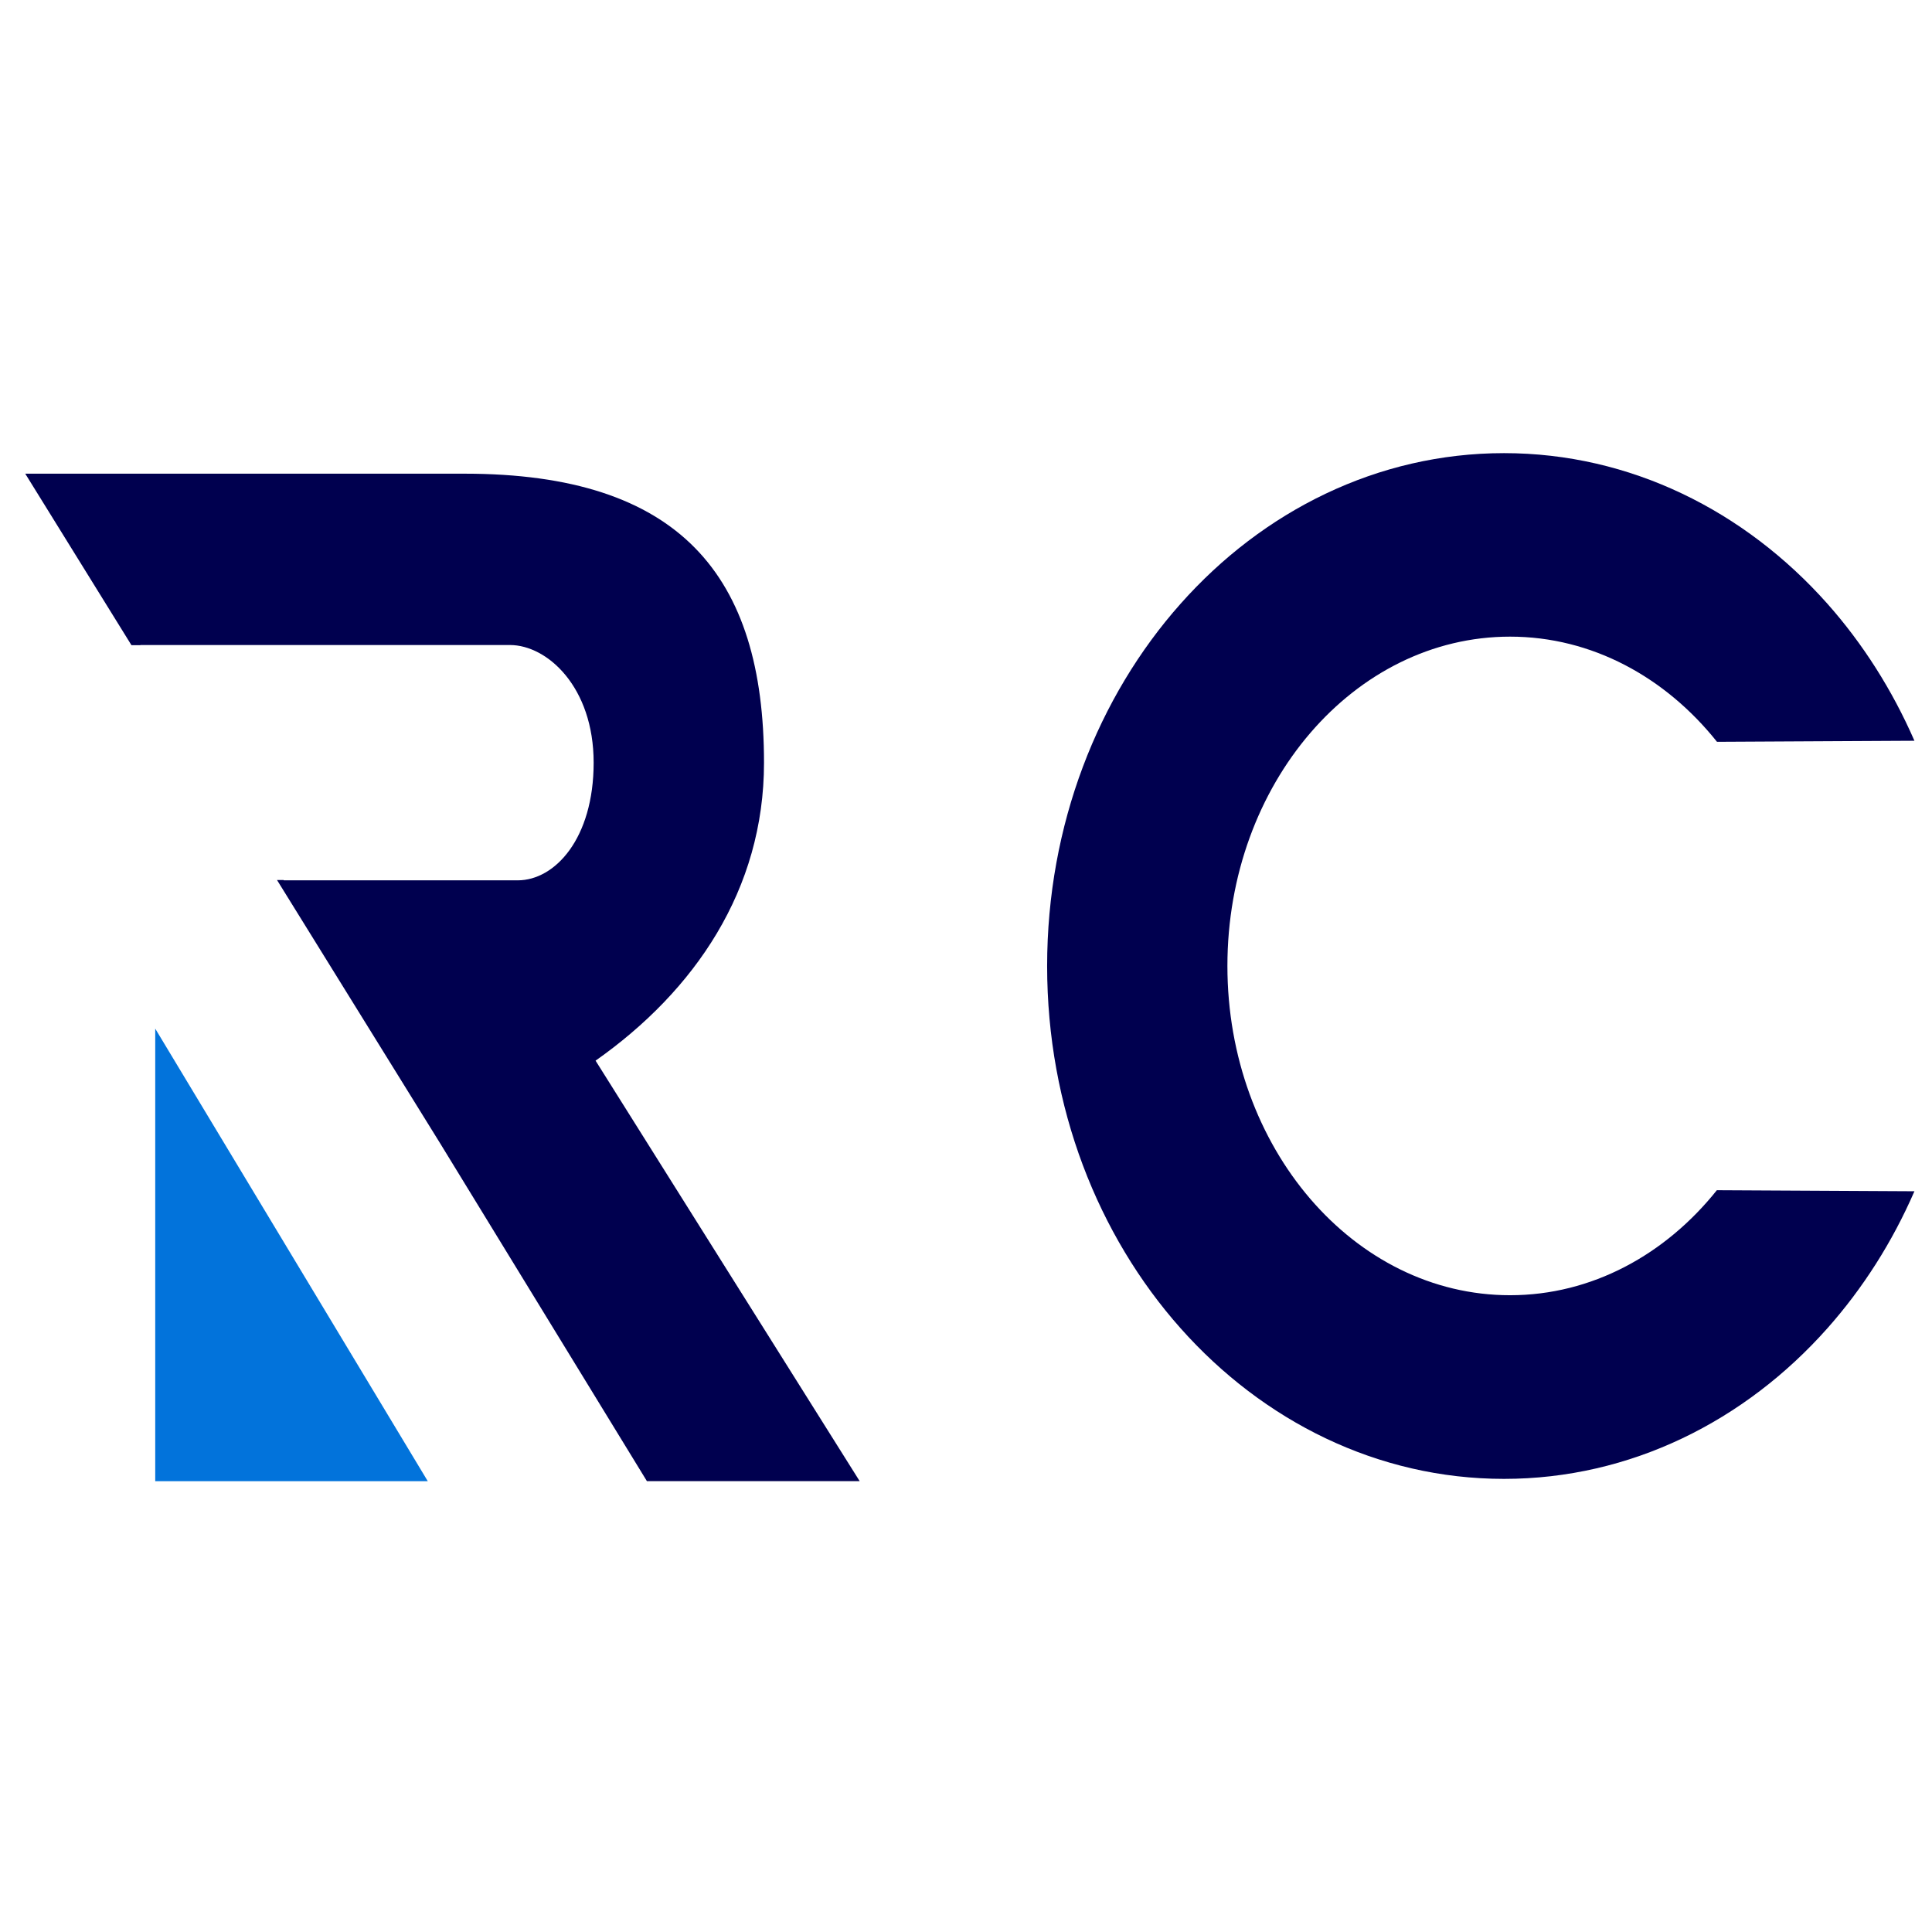
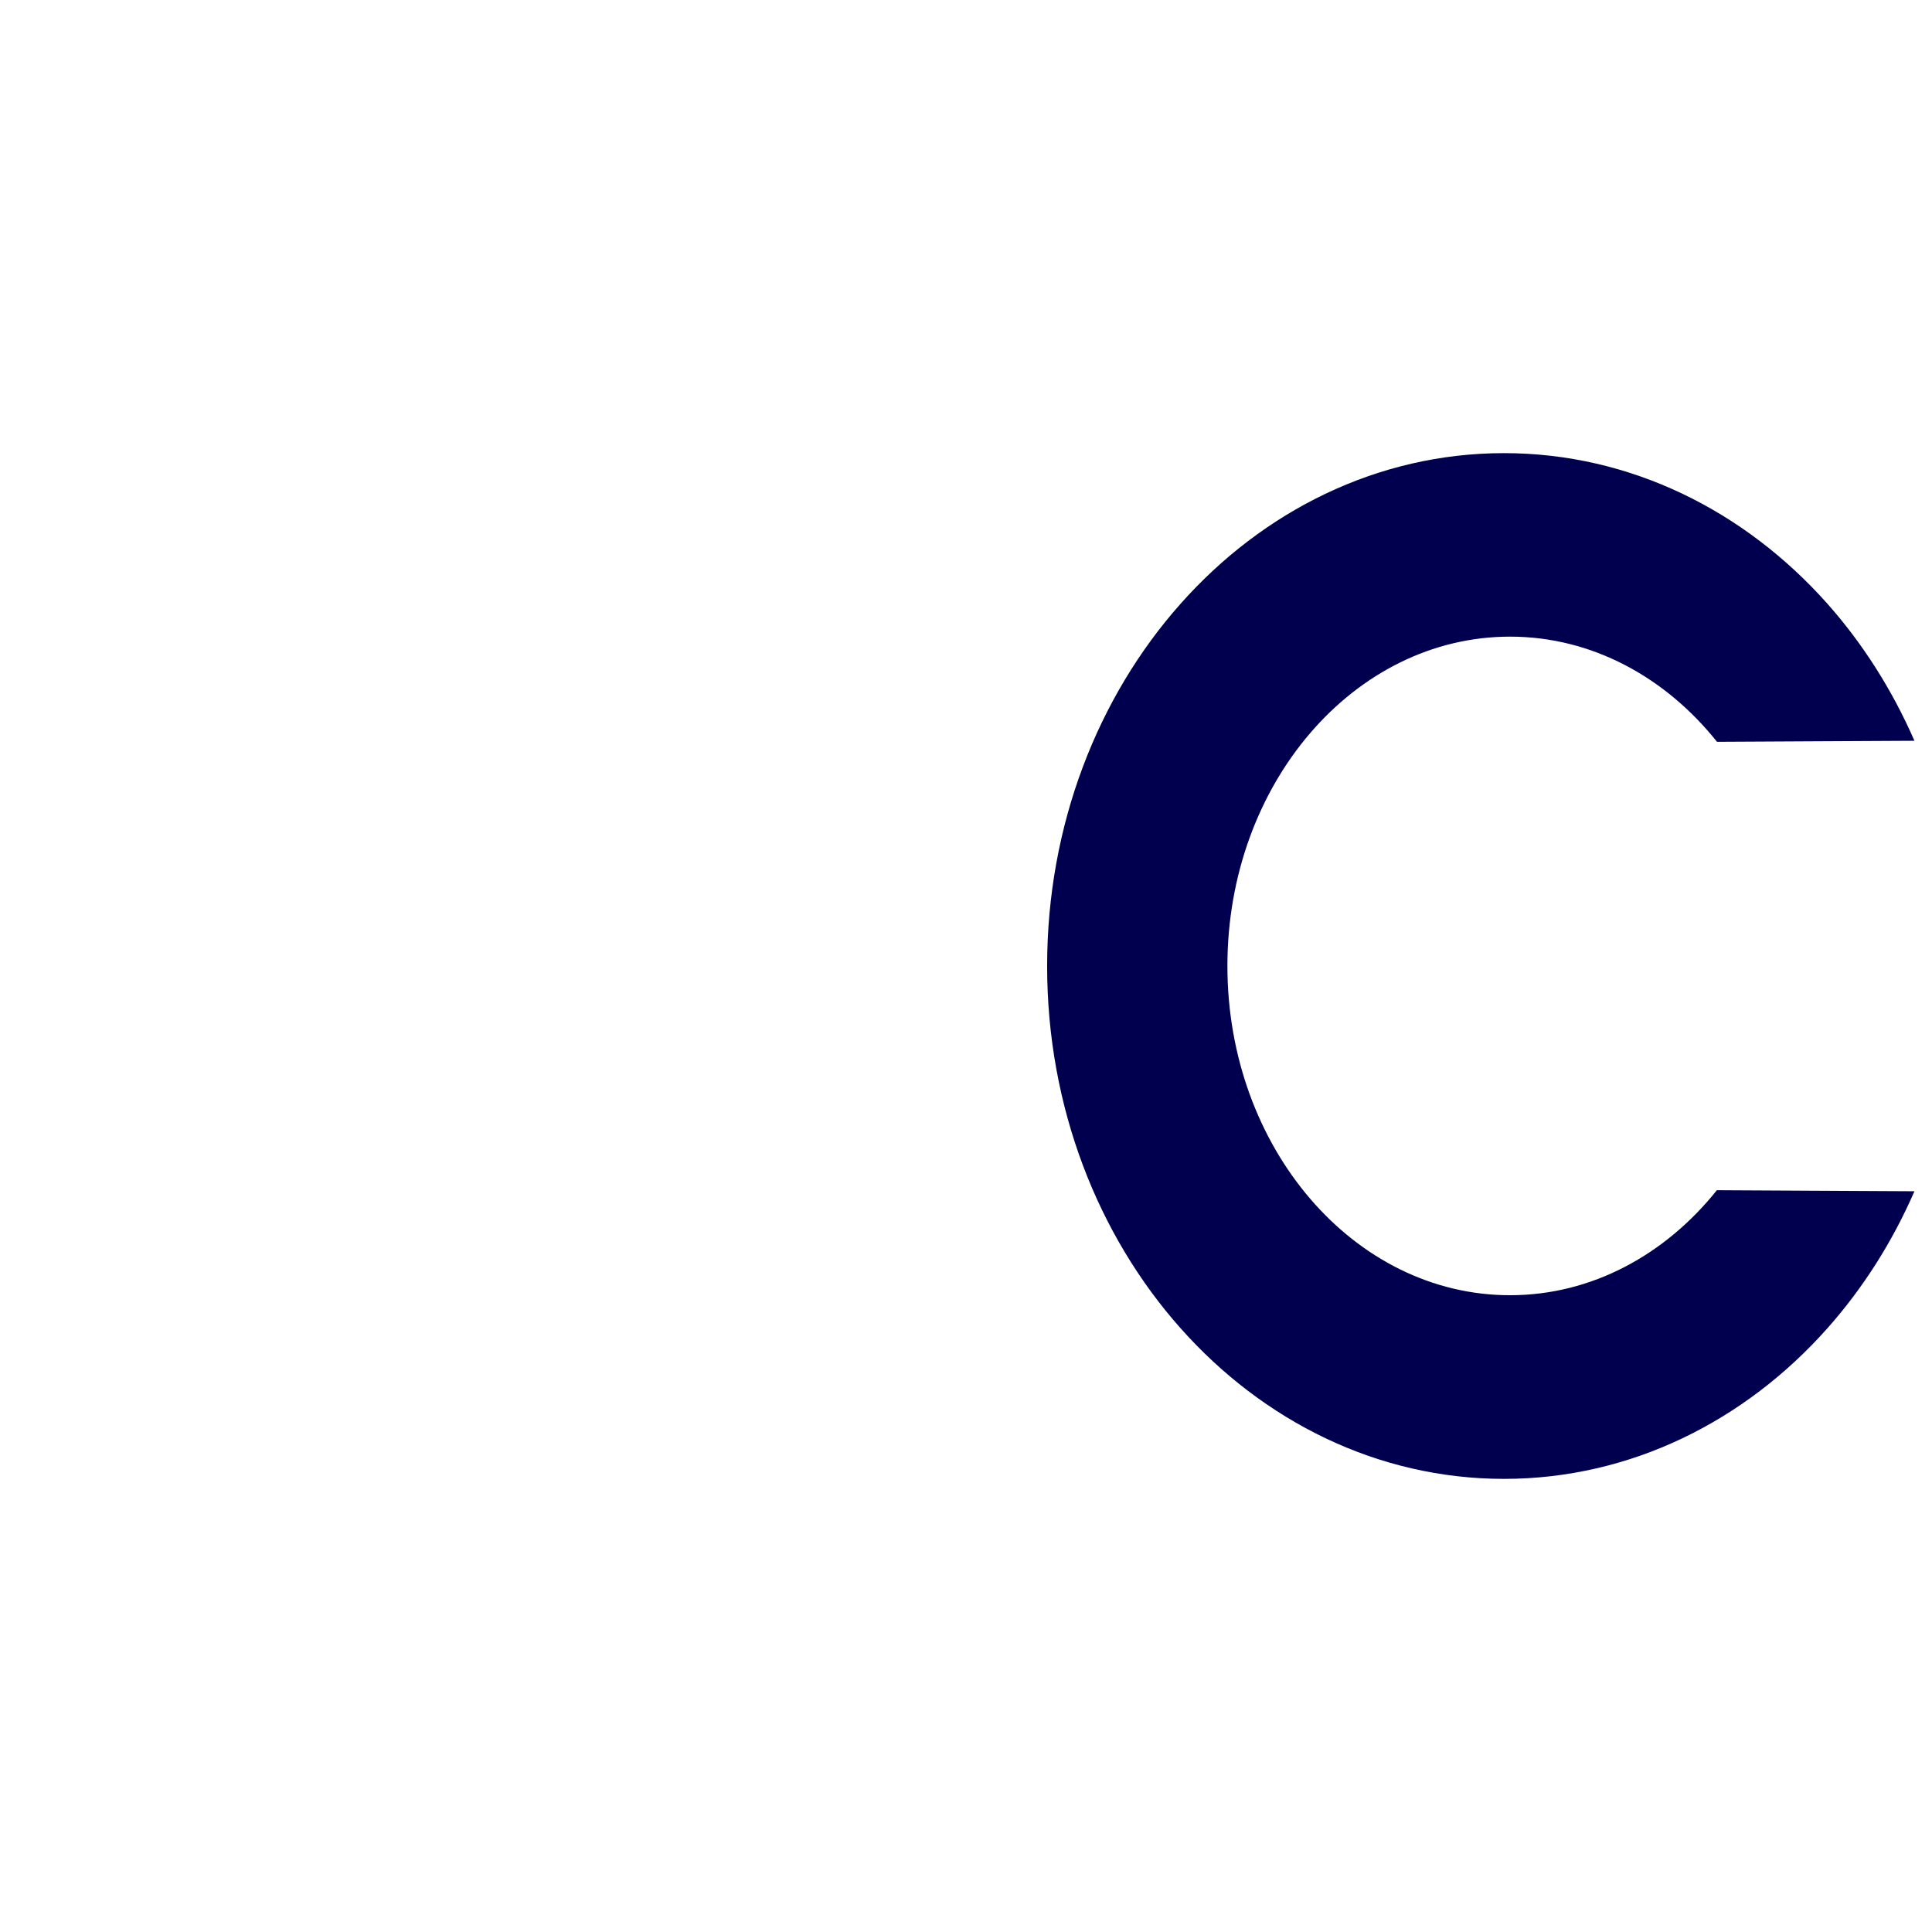
<svg xmlns="http://www.w3.org/2000/svg" width="118" height="118" viewBox="0 0 118 118" fill="none">
-   <path d="M9.481 90.468H26.128L9.481 62.825V90.468Z" fill="#0273DB" />
  <path d="M104.868 72.684C101.718 76.632 97.219 79.108 92.228 79.108C82.694 79.108 74.966 70.1 74.966 58.996C74.966 47.891 82.694 38.884 92.228 38.884C97.224 38.884 101.718 41.359 104.868 45.307L116.927 45.243C115.569 42.132 113.767 39.302 111.612 36.875C106.571 31.205 99.582 27.676 91.859 27.676C84.136 27.676 77.141 31.205 72.106 36.875C67.066 42.546 63.955 50.372 63.955 59.001C63.955 67.629 67.061 75.45 72.106 81.126C77.146 86.796 84.136 90.325 91.859 90.325C99.582 90.325 106.576 86.796 111.612 81.126C113.772 78.694 115.574 75.869 116.927 72.758L104.868 72.694V72.684Z" fill="#00004F" />
-   <path d="M36.371 64.784C42.425 60.527 46.663 54.339 46.663 46.587C46.663 35.143 41.52 28.931 28.372 28.931H1.542L8.029 39.406H8.575V39.396H31.148C33.418 39.396 36.258 41.95 36.258 46.582C36.258 51.214 33.895 53.768 31.621 53.768H17.332L17.322 53.749H16.919L26.891 69.844L39.511 90.463H52.506L36.371 64.774V64.784Z" fill="#00004F" />
</svg>